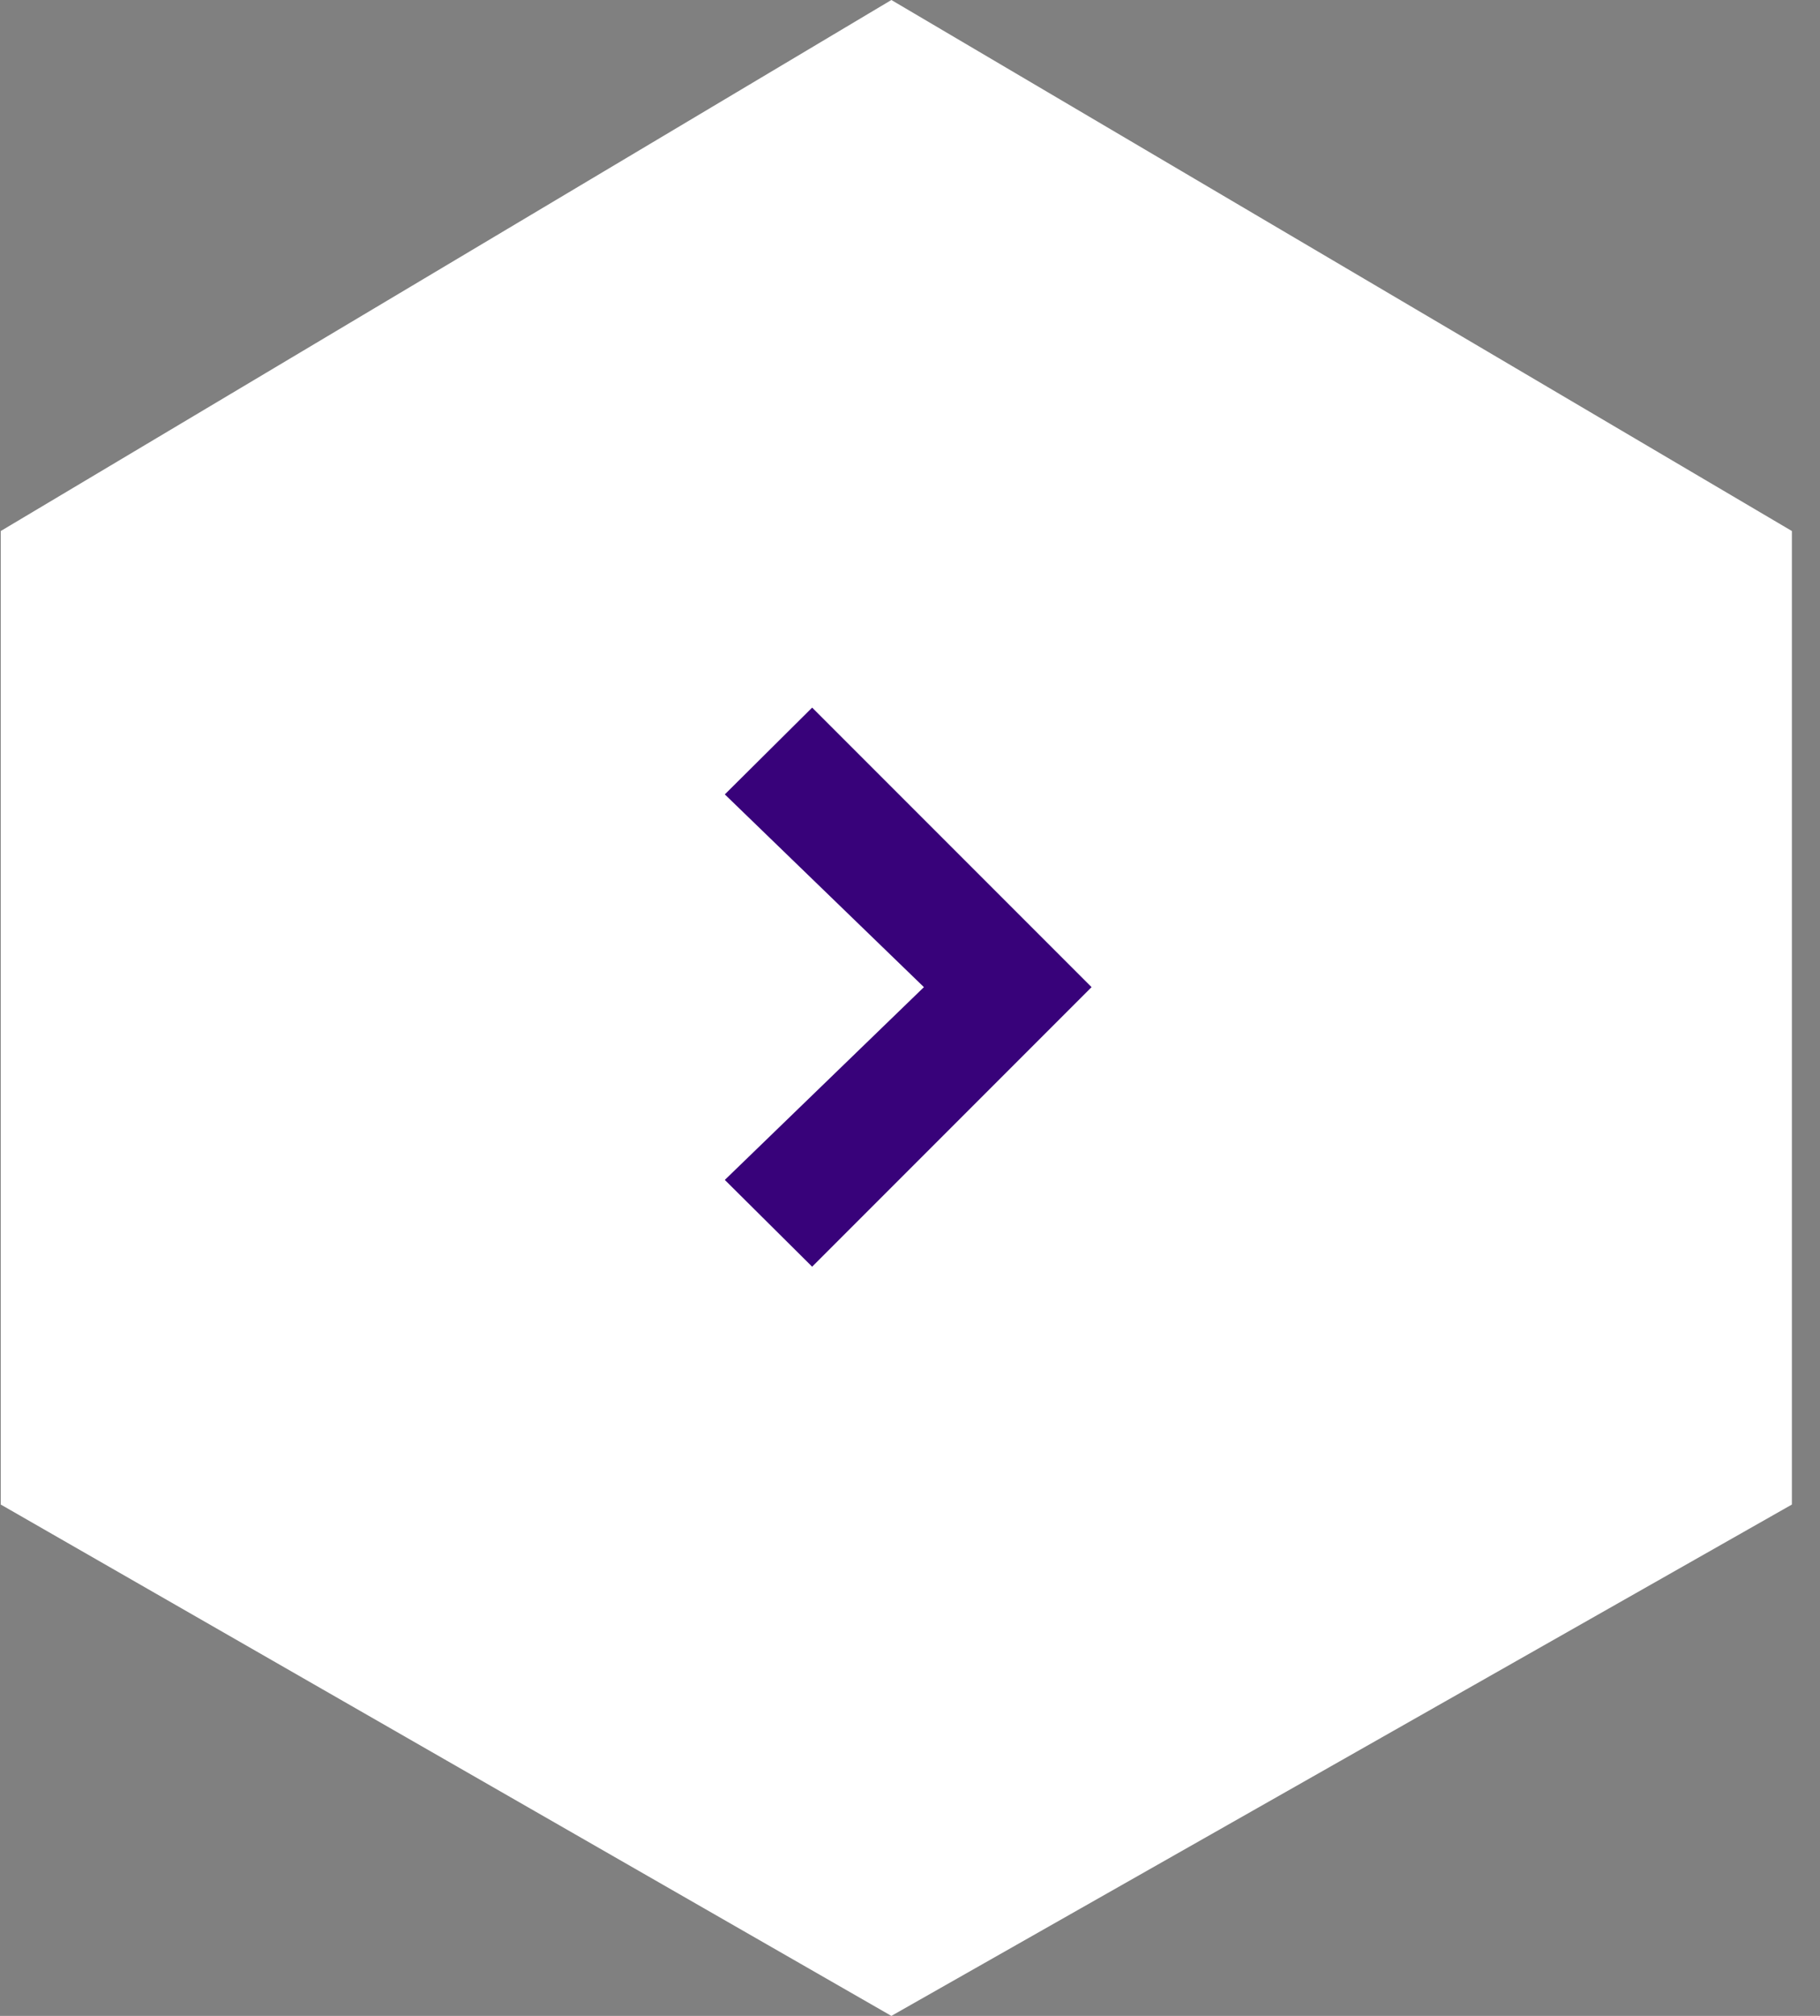
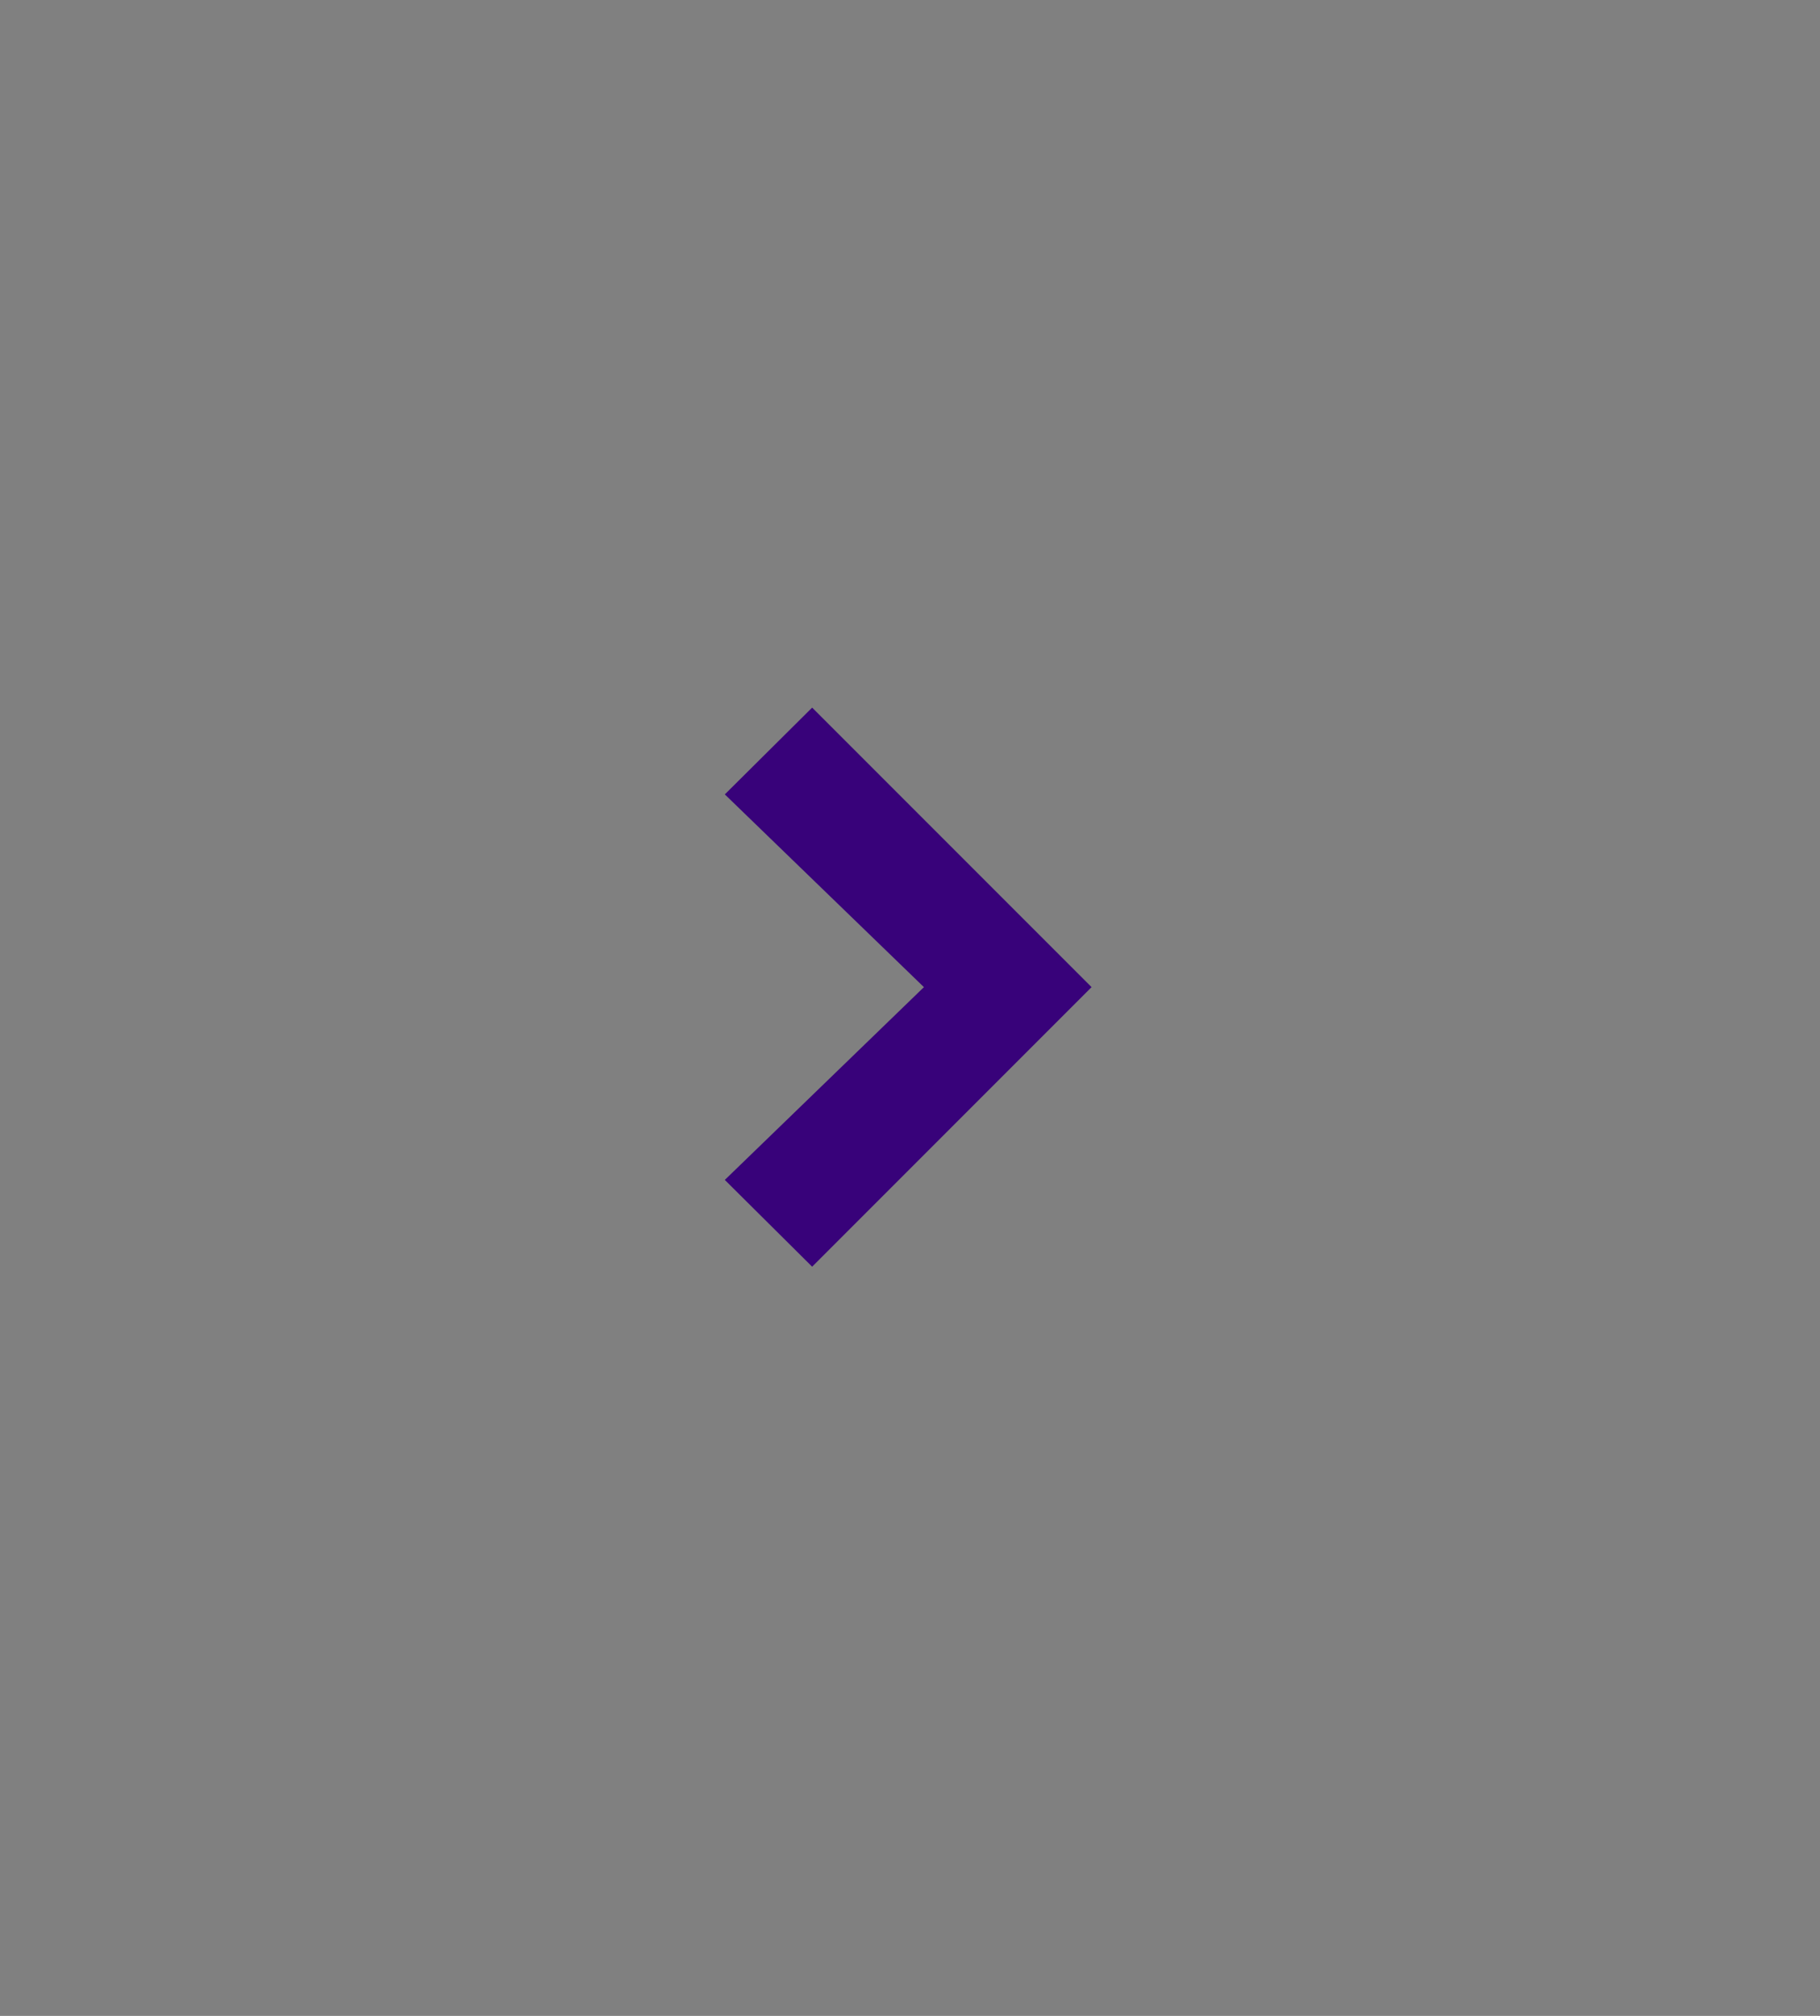
<svg xmlns="http://www.w3.org/2000/svg" width="56" height="62" viewBox="0 0 56 62" fill="none">
  <rect x="0" y="0" width="56" height="62" fill="#808080" stroke="none" />
-   <path d="M0.023 16.332L27.427 0L55.135 16.332V46.273L27.427 62L0.023 46.273V16.332Z" fill="white" />
  <path d="M24.989 38.958L33.587 30.36L24.989 21.763L22.302 24.432L28.428 30.36L22.302 36.289L24.989 38.958Z" fill="#38027A" />
</svg>